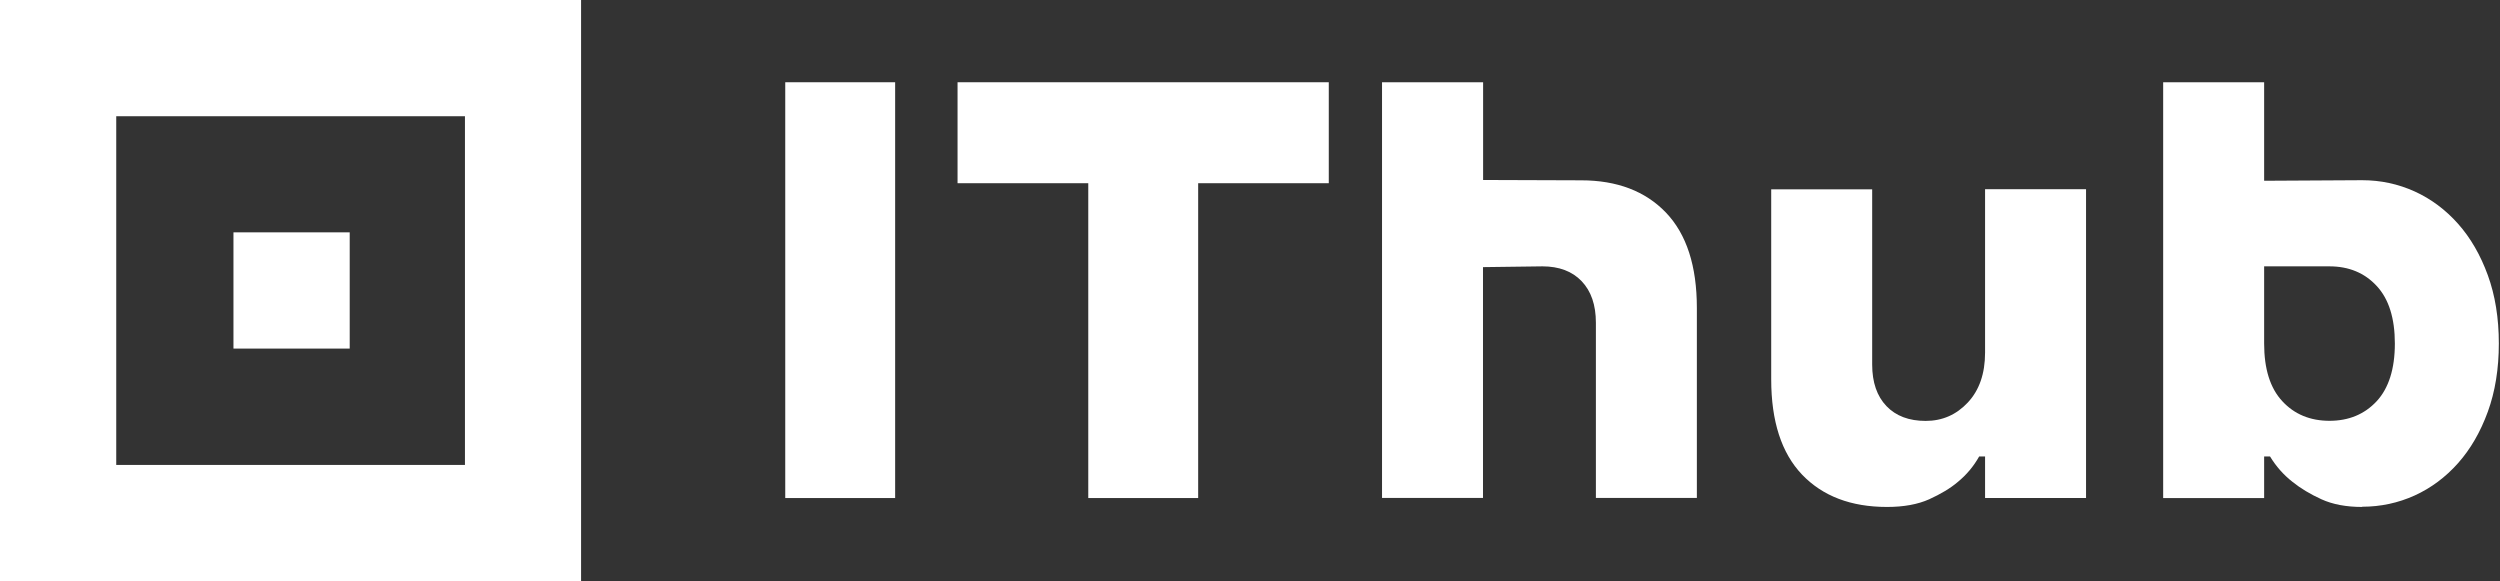
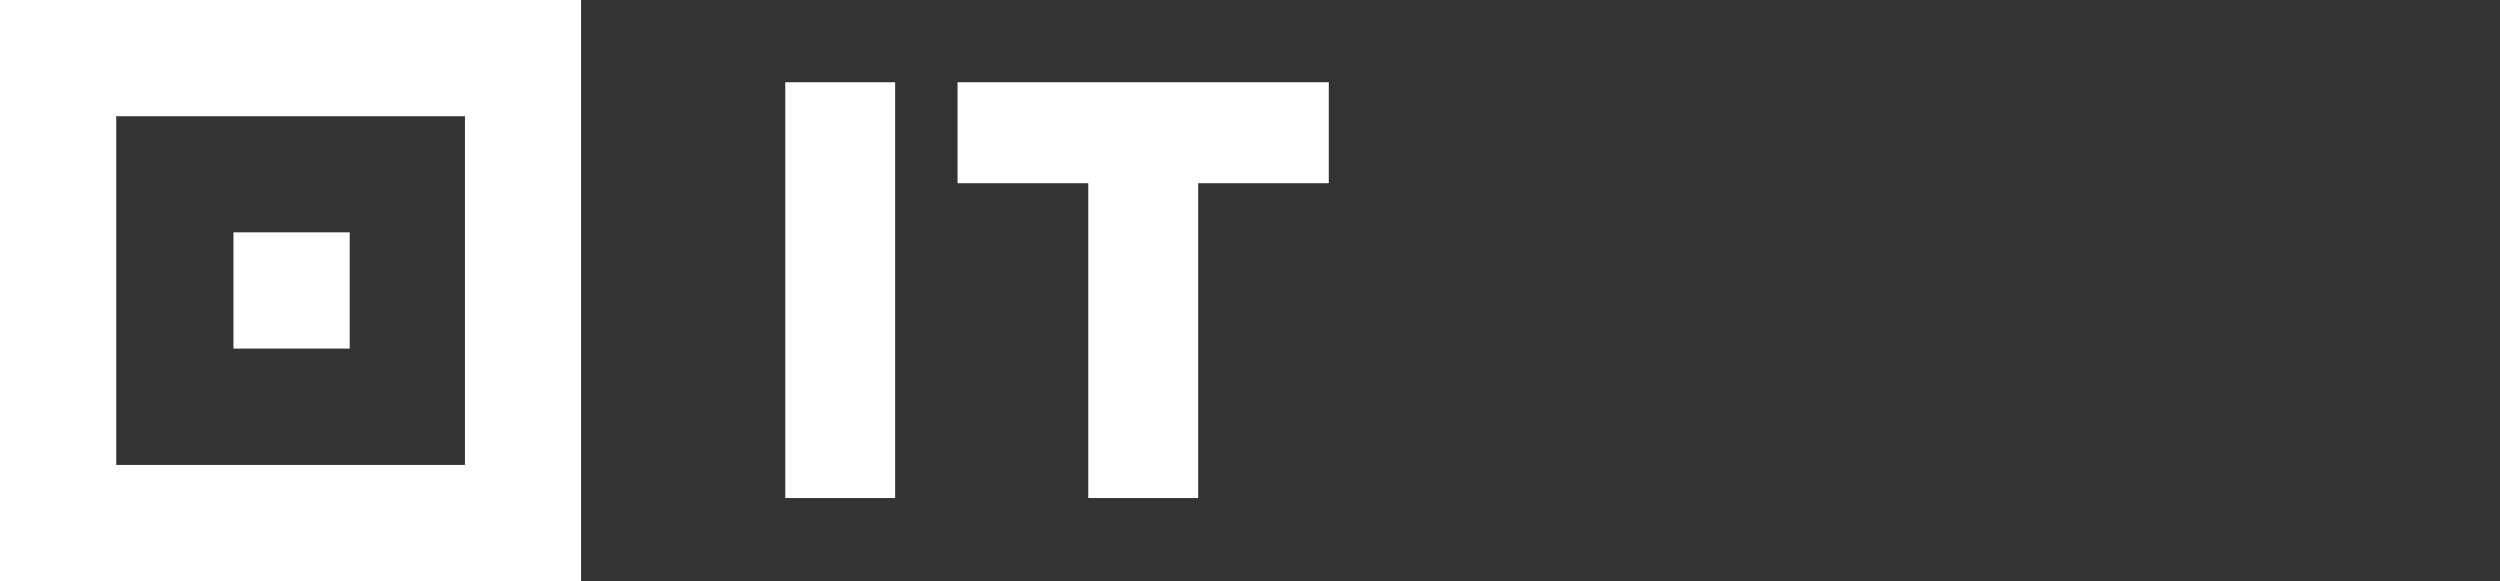
<svg xmlns="http://www.w3.org/2000/svg" width="100%" height="100%" viewBox="0 0 697 162" version="1.1" xml:space="preserve" style="fill-rule:evenodd;clip-rule:evenodd;stroke-linejoin:round;stroke-miterlimit:2;">
  <rect x="0" y="0" width="697" height="162" fill="#333333" stroke="none" />
  <rect x="65.09" y="64.779" width="32.407" height="32.406" style="fill:white;fill-rule:nonzero;" />
  <path d="M0,0L0,162L162.004,162L162.004,0L0,0ZM129.628,129.625L32.407,129.625L32.407,32.406L129.628,32.406L129.628,129.625Z" style="fill:white;fill-rule:nonzero;" />
  <rect x="218.929" y="22.93" width="30.636" height="115.923" style="fill:white;fill-rule:nonzero;" />
  <path d="M303.411,51.08L266.965,51.08L266.965,22.93L370.463,22.93L370.463,51.08L334.048,51.08L334.048,138.853L303.411,138.853L303.411,51.08Z" style="fill:white;fill-rule:nonzero;" />
-   <path d="M385.34,22.931L413.49,22.931L413.49,50.179L440.802,50.273C450.838,50.273 458.73,53.286 464.478,59.283C470.226,65.311 473.085,74.166 473.085,85.848L473.085,138.823L444.934,138.823L444.934,89.98C444.934,85.009 443.598,81.156 440.957,78.391C438.316,75.626 434.65,74.259 430.02,74.259L413.459,74.476L413.459,138.823L385.309,138.823L385.309,22.9L385.34,22.931Z" style="fill:white;fill-rule:nonzero;" />
-   <path d="M526.096,141.337C516.06,141.337 508.167,138.323 502.419,132.327C496.671,126.299 493.813,117.444 493.813,105.762L493.813,52.787L521.963,52.787L521.963,101.629C521.963,106.6 523.299,110.453 525.94,113.218C528.581,115.984 532.248,117.351 536.877,117.351C541.507,117.351 545.422,115.642 548.622,112.224C551.822,108.806 553.438,104.177 553.438,98.305L553.438,52.756L581.588,52.756L581.588,138.851L553.438,138.851L553.438,127.262L551.791,127.262C550.238,130.027 548.249,132.389 545.826,134.377C543.744,136.148 541.072,137.733 537.871,139.193C534.671,140.622 530.756,141.337 526.127,141.337L526.096,141.337Z" style="fill:white;fill-rule:nonzero;" />
-   <path d="M658.552,141.339C654.14,141.339 650.349,140.624 647.211,139.195C644.073,137.766 641.401,136.15 639.195,134.379C636.647,132.39 634.565,130.029 632.887,127.264L631.241,127.264L631.241,138.853L603.09,138.853L603.09,22.93L631.241,22.93L631.241,50.396L658.552,50.241C663.741,50.241 668.619,51.297 673.218,53.379C677.785,55.461 681.824,58.475 685.304,62.389C688.784,66.304 691.55,71.089 693.6,76.713C695.651,82.336 696.676,88.706 696.676,95.759C696.676,102.812 695.651,109.181 693.6,114.805C691.55,120.428 688.784,125.213 685.304,129.128C681.824,133.043 677.785,136.057 673.218,138.138C668.619,140.22 663.741,141.277 658.552,141.277L658.552,141.339ZM649.448,117.321C654.855,117.321 659.236,115.488 662.622,111.853C665.978,108.218 667.687,102.843 667.687,95.79C667.687,88.737 666.009,83.362 662.622,79.727C659.267,76.091 654.855,74.258 649.448,74.258L631.241,74.258L631.241,95.79C631.241,102.843 632.918,108.218 636.305,111.853C639.661,115.488 644.073,117.321 649.479,117.321L649.448,117.321Z" style="fill:white;fill-rule:nonzero;" />
</svg>